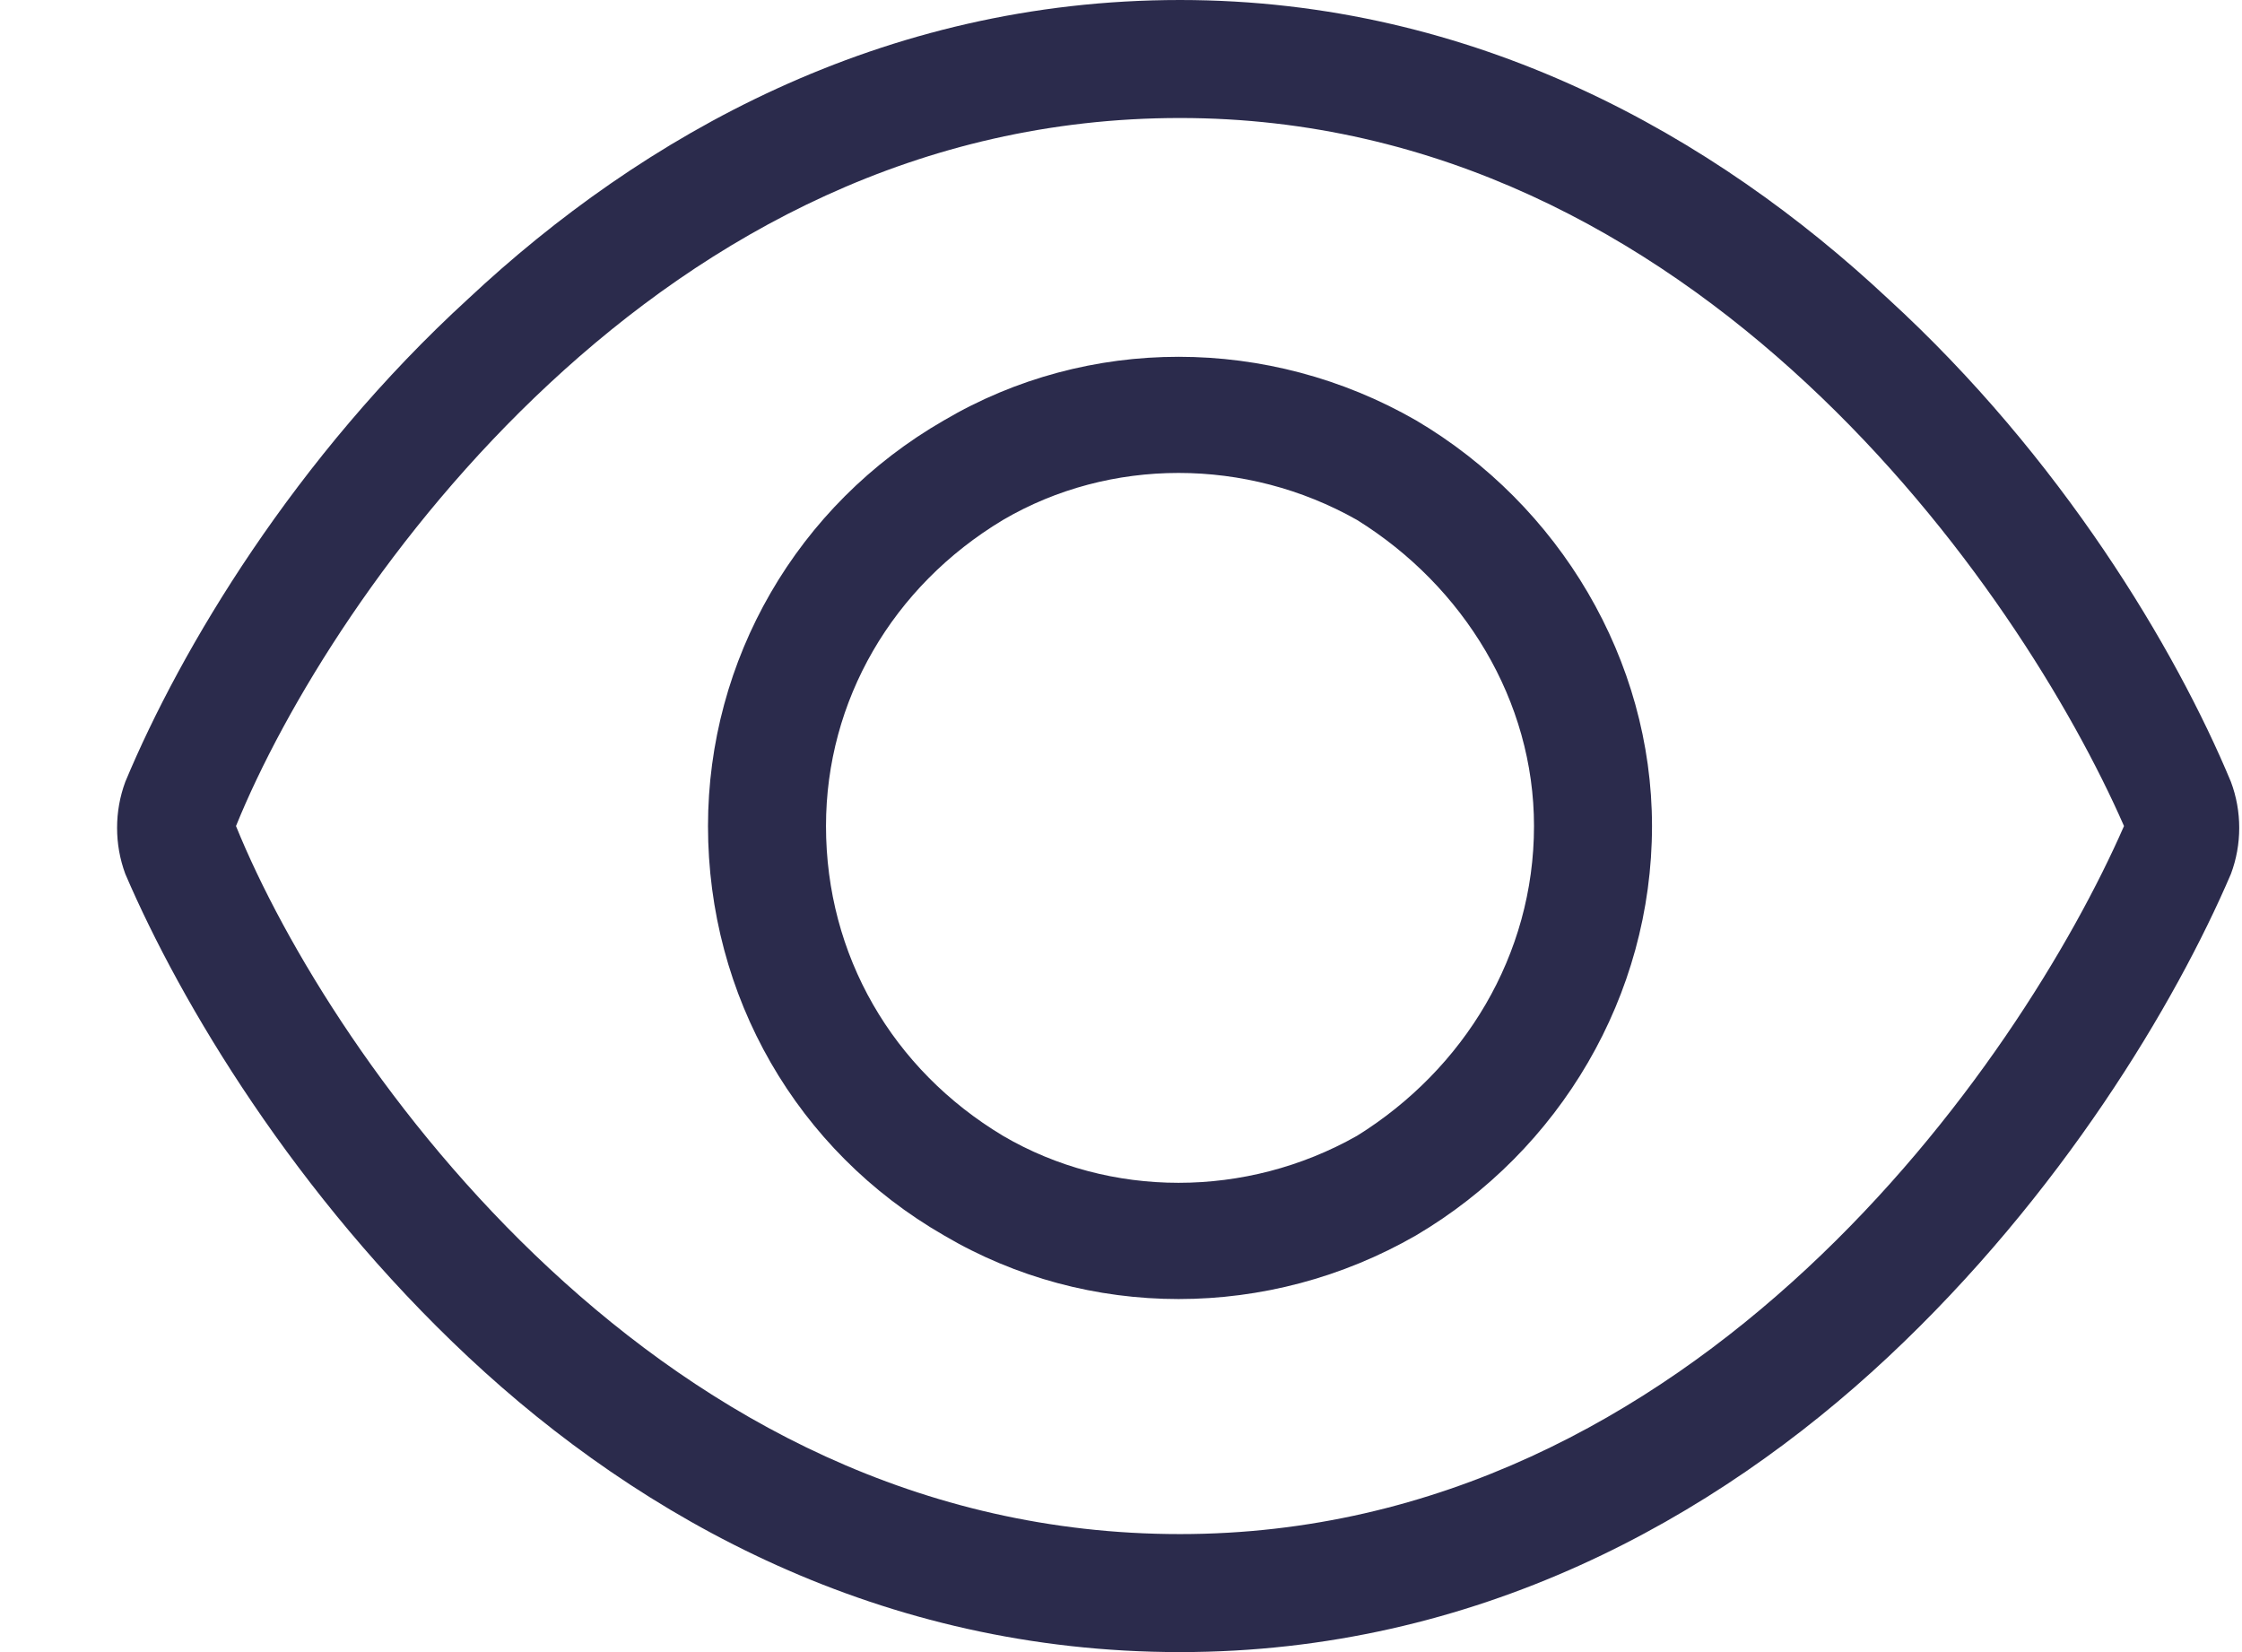
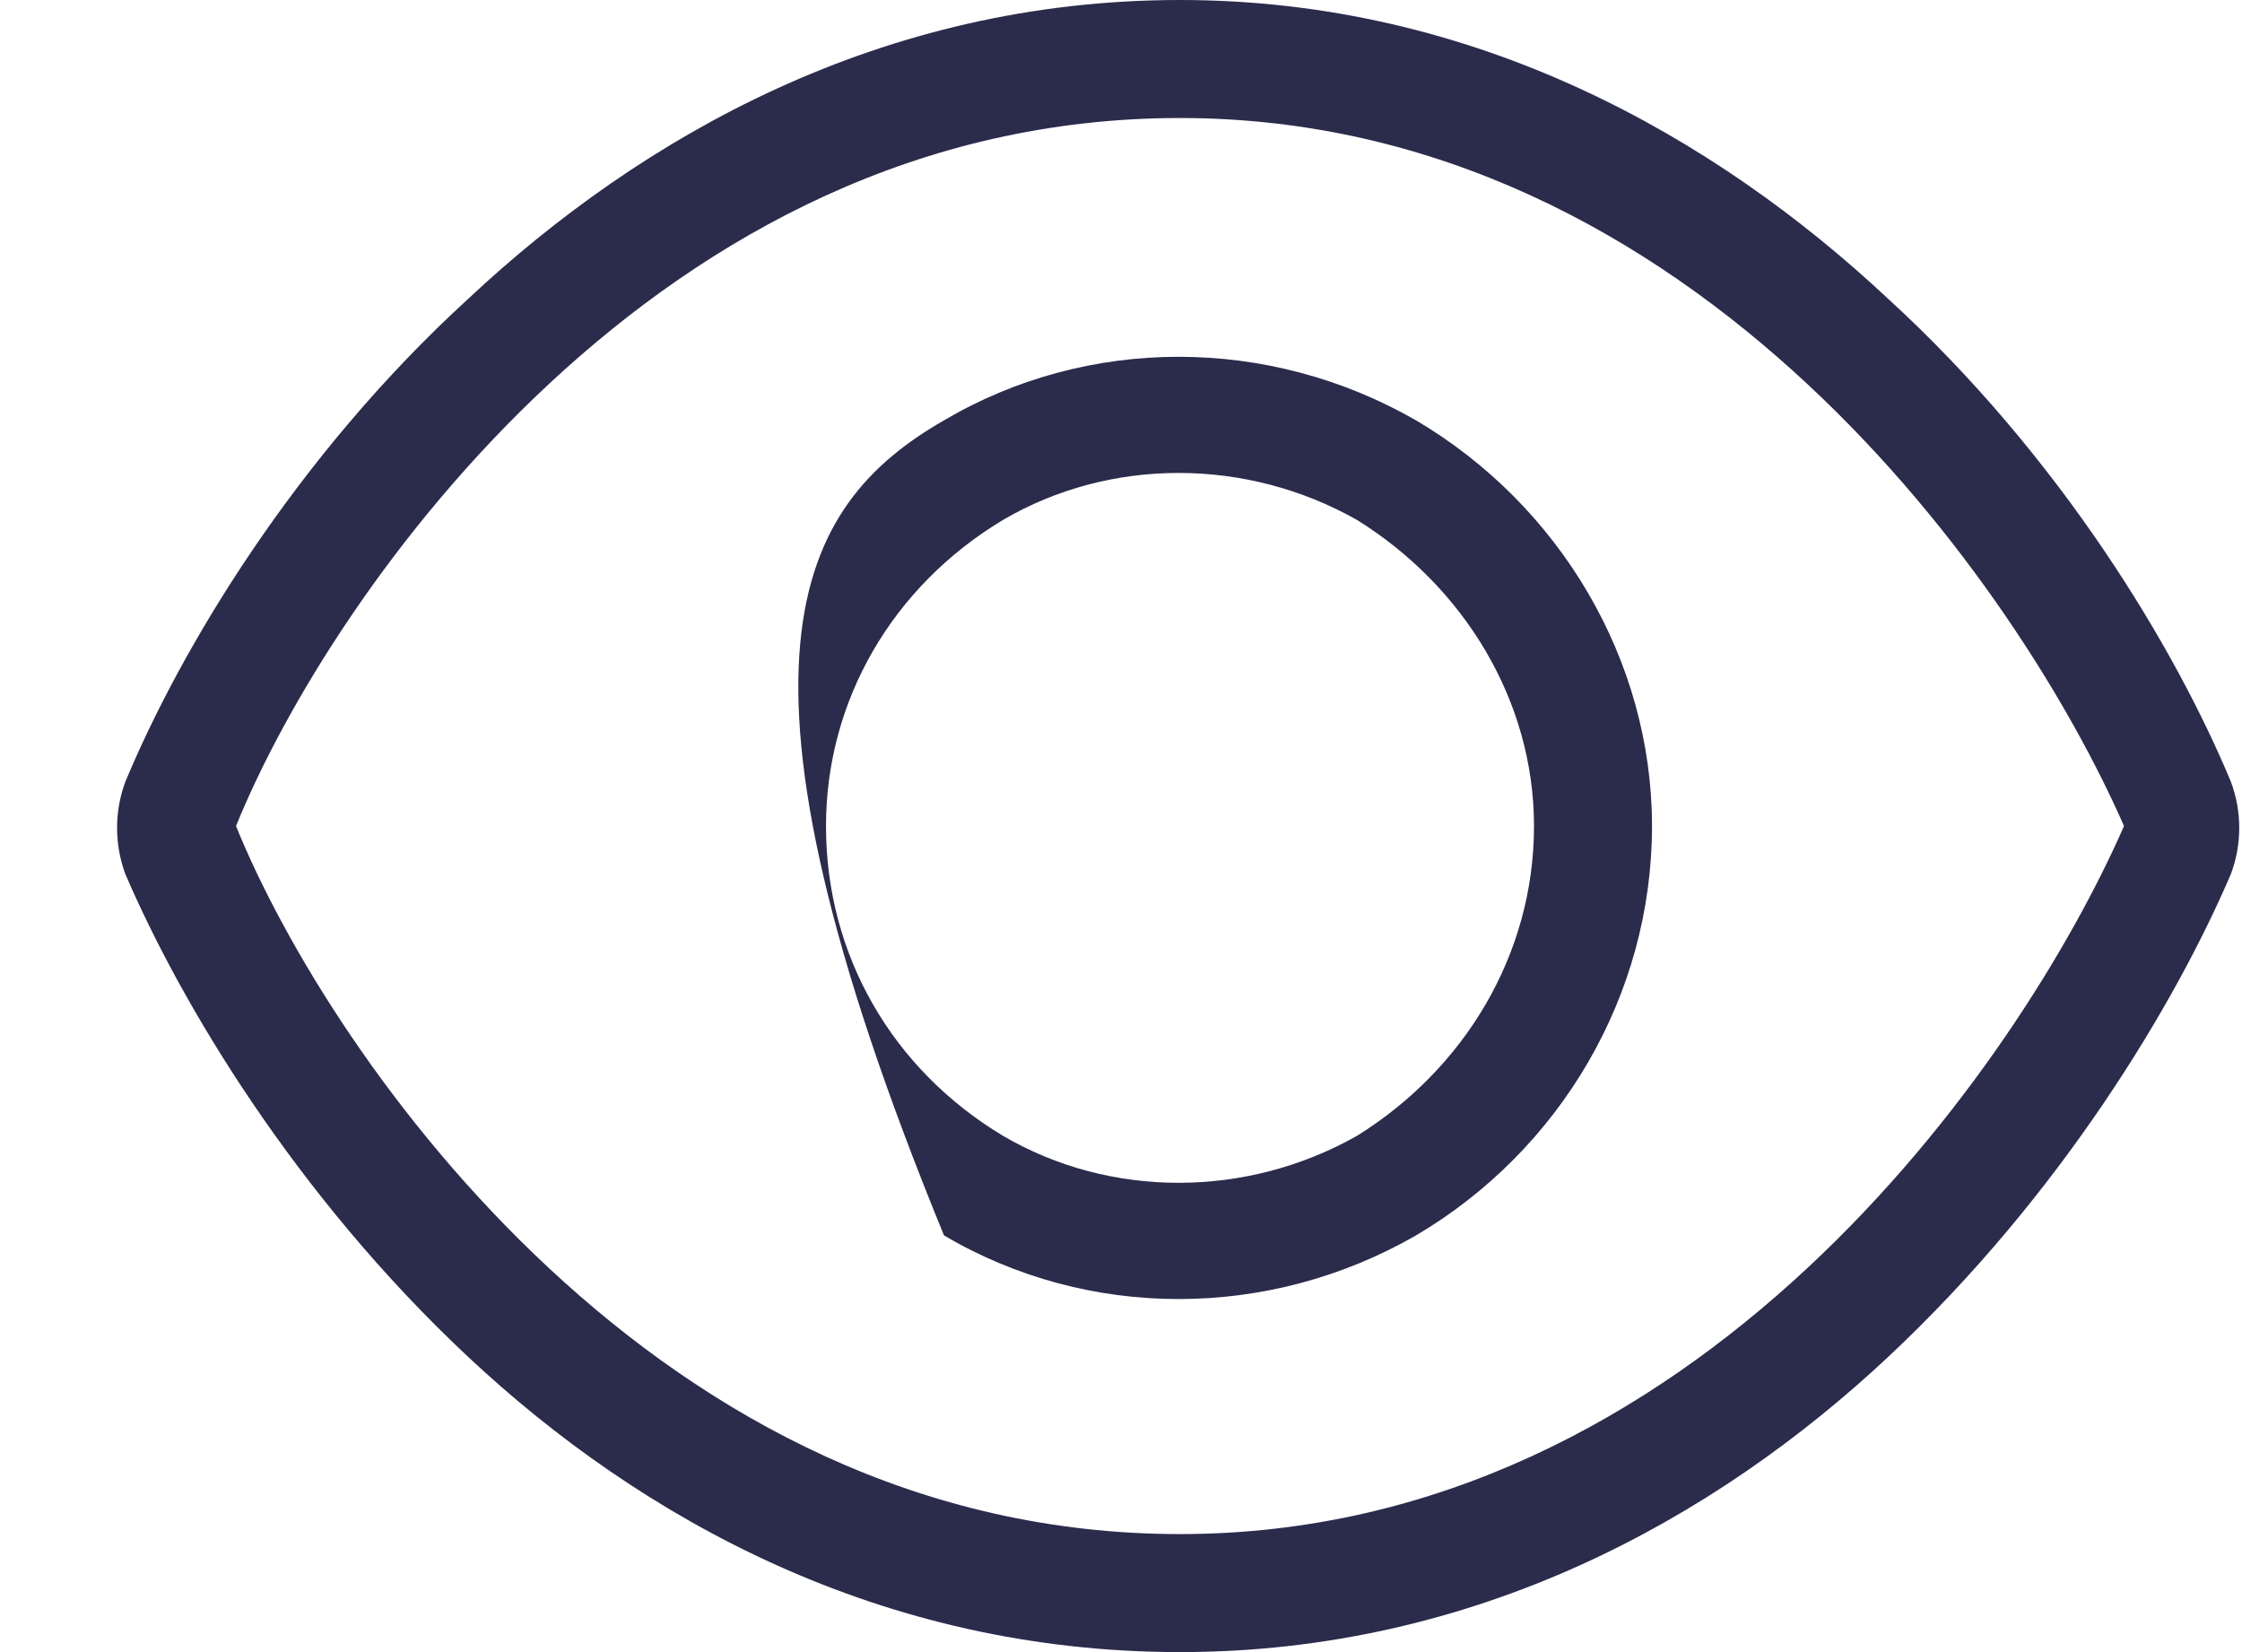
<svg xmlns="http://www.w3.org/2000/svg" width="19" height="14" viewBox="0 0 19 14" fill="none">
-   <path d="M4.656 3.25C3.312 4.5 2.406 6 2 7C2.406 8 3.312 9.5 4.656 10.75C6 12 7.781 13 10 13C12.188 13 13.969 12 15.312 10.75C16.656 9.5 17.562 8 18 7C17.562 6 16.656 4.5 15.312 3.25C13.969 2 12.188 1 10 1C7.781 1 6 2 4.656 3.25ZM10 0C12.5 0 14.531 1.156 16 2.531C17.469 3.875 18.438 5.5 18.906 6.625C19 6.875 19 7.156 18.906 7.406C18.438 8.5 17.469 10.125 16 11.5C14.531 12.875 12.5 14 10 14C7.469 14 5.438 12.875 3.969 11.5C2.5 10.125 1.531 8.5 1.062 7.406C0.969 7.156 0.969 6.875 1.062 6.625C1.531 5.5 2.5 3.875 3.969 2.531C5.438 1.156 7.469 0 10 0ZM7 7C7 8.094 7.562 9.062 8.5 9.625C9.406 10.156 10.562 10.156 11.5 9.625C12.406 9.062 13 8.094 13 7C13 5.938 12.406 4.969 11.5 4.406C10.562 3.875 9.406 3.875 8.5 4.406C7.562 4.969 7 5.938 7 7ZM14 7C14 8.438 13.219 9.75 12 10.469C10.75 11.188 9.219 11.188 8 10.469C6.75 9.75 6 8.438 6 7C6 5.594 6.75 4.281 8 3.562C9.219 2.844 10.75 2.844 12 3.562C13.219 4.281 14 5.594 14 7Z" fill="#2B2B4C" />
+   <path d="M4.656 3.25C3.312 4.5 2.406 6 2 7C2.406 8 3.312 9.5 4.656 10.75C6 12 7.781 13 10 13C12.188 13 13.969 12 15.312 10.75C16.656 9.5 17.562 8 18 7C17.562 6 16.656 4.5 15.312 3.25C13.969 2 12.188 1 10 1C7.781 1 6 2 4.656 3.25ZM10 0C12.5 0 14.531 1.156 16 2.531C17.469 3.875 18.438 5.5 18.906 6.625C19 6.875 19 7.156 18.906 7.406C18.438 8.5 17.469 10.125 16 11.5C14.531 12.875 12.5 14 10 14C7.469 14 5.438 12.875 3.969 11.5C2.5 10.125 1.531 8.5 1.062 7.406C0.969 7.156 0.969 6.875 1.062 6.625C1.531 5.5 2.5 3.875 3.969 2.531C5.438 1.156 7.469 0 10 0ZM7 7C7 8.094 7.562 9.062 8.5 9.625C9.406 10.156 10.562 10.156 11.5 9.625C12.406 9.062 13 8.094 13 7C13 5.938 12.406 4.969 11.5 4.406C10.562 3.875 9.406 3.875 8.5 4.406C7.562 4.969 7 5.938 7 7ZM14 7C14 8.438 13.219 9.75 12 10.469C10.75 11.188 9.219 11.188 8 10.469C6 5.594 6.75 4.281 8 3.562C9.219 2.844 10.75 2.844 12 3.562C13.219 4.281 14 5.594 14 7Z" fill="#2B2B4C" />
</svg>